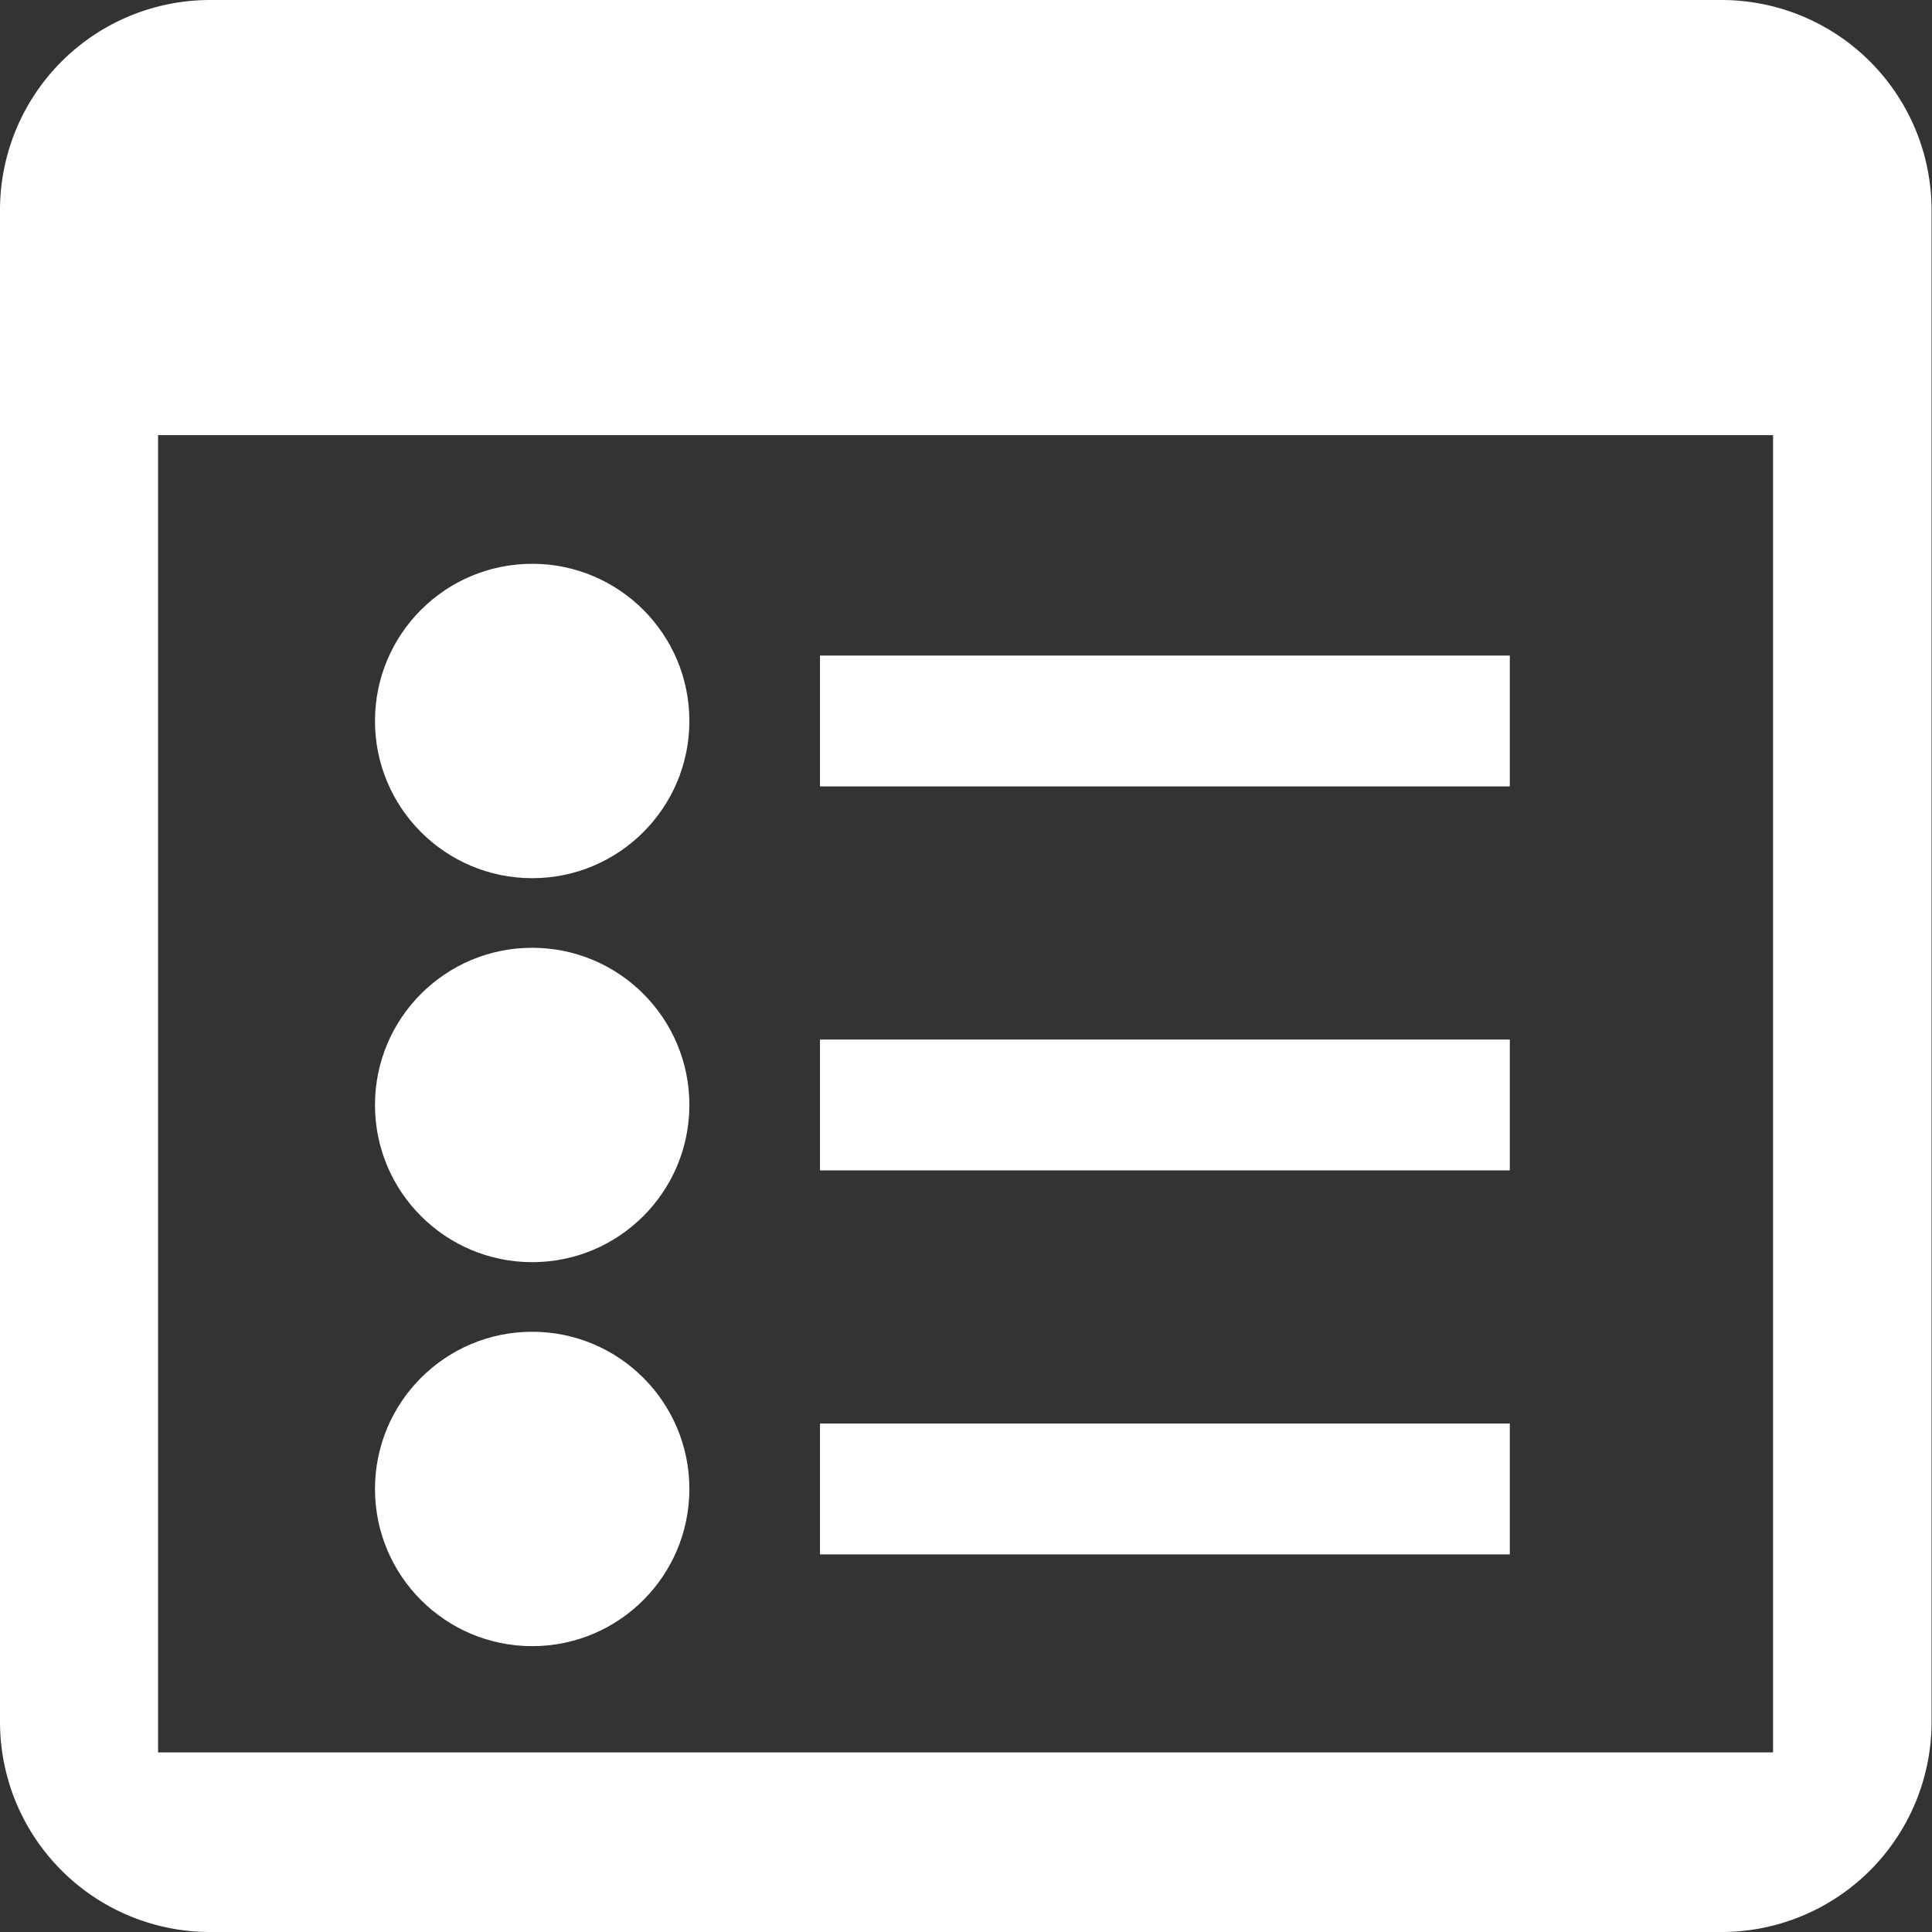
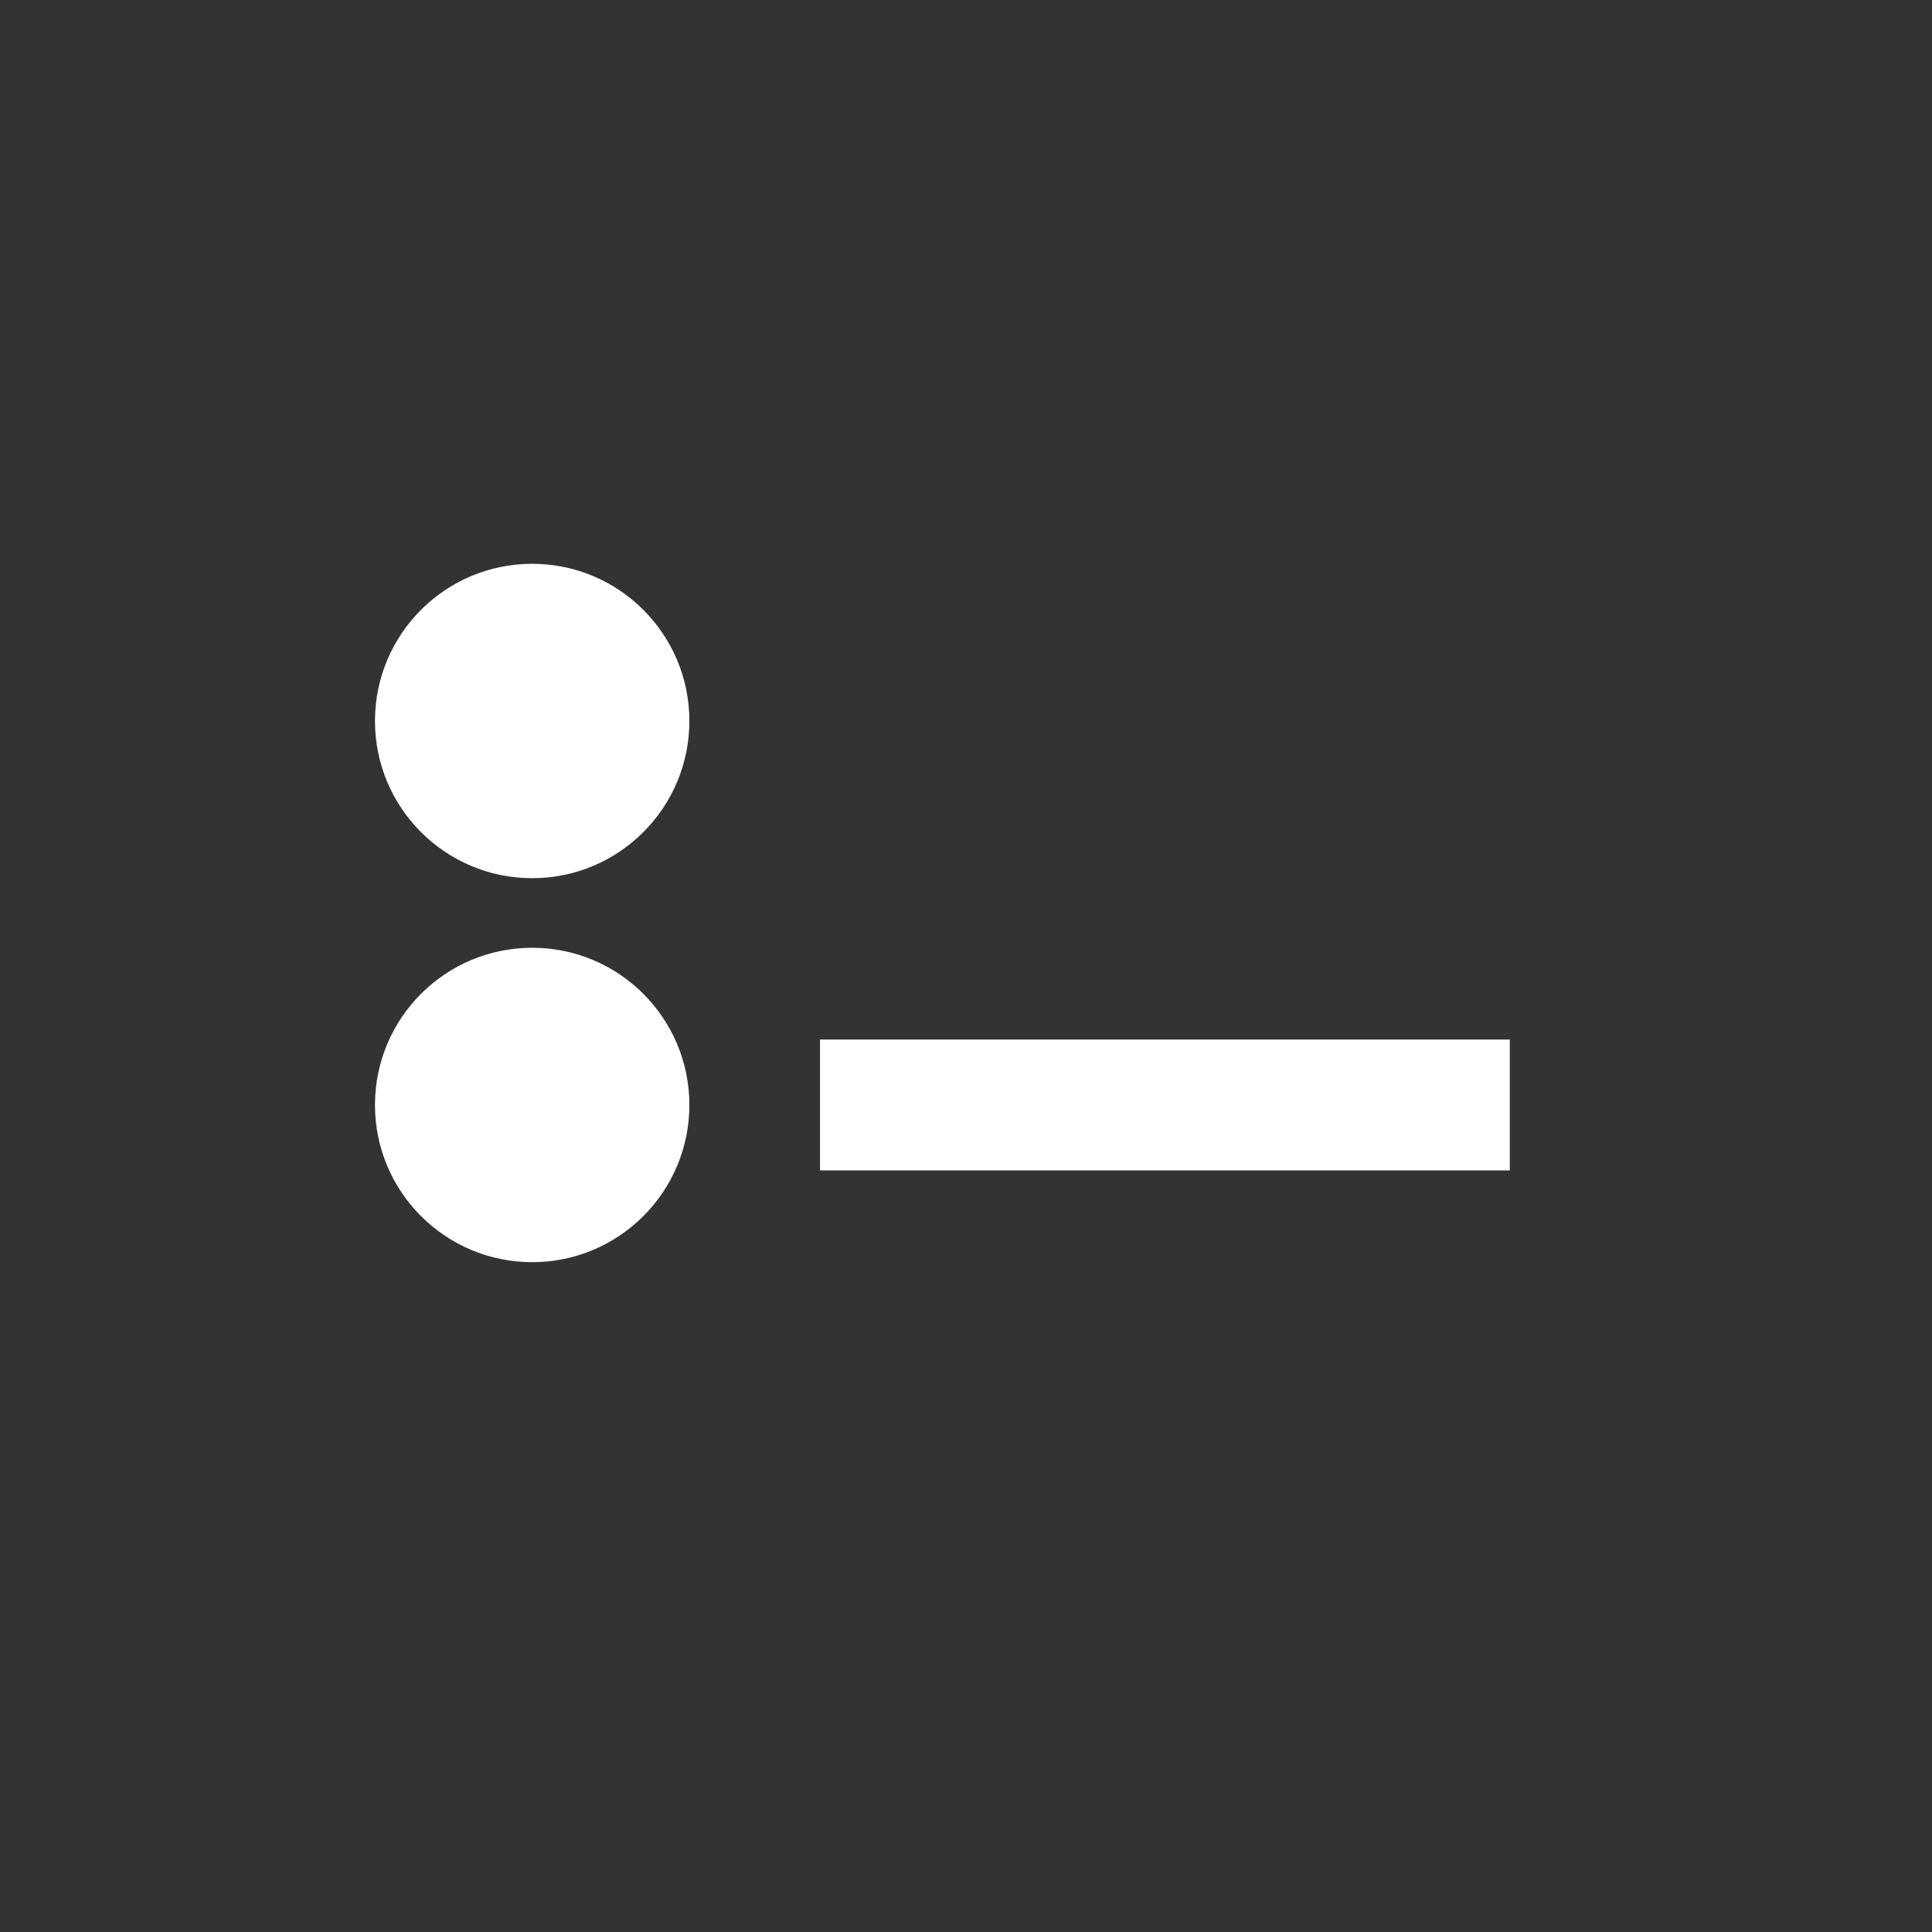
<svg xmlns="http://www.w3.org/2000/svg" id="Capa_1" data-name="Capa 1" viewBox="0 0 88 88">
  <rect x="0" y="0" width="88" height="88" fill="#333333" stroke="none" />
  <defs>
    <style>
      .cls-1 {
        fill: #fff;
      }
    </style>
  </defs>
  <title>siiau</title>
  <g>
-     <path class="cls-1" d="M1895,4126.29H1826.1a9.57,9.57,0,0,0-9.54,9.54v68.93a9.57,9.57,0,0,0,9.54,9.53H1895a9.57,9.57,0,0,0,9.54-9.53v-68.93A9.57,9.57,0,0,0,1895,4126.29Zm2.32,79.82h-73.56v-60h73.56v60Z" transform="translate(-1816.56 -4126.29)" />
    <circle class="cls-1" cx="24.24" cy="32.84" r="7.16" />
-     <rect class="cls-1" x="37.35" y="29.86" width="31.42" height="5.96" />
    <circle class="cls-1" cx="24.24" cy="50.33" r="7.16" />
    <rect class="cls-1" x="37.35" y="47.35" width="31.42" height="5.96" />
-     <circle class="cls-1" cx="24.24" cy="67.82" r="7.16" />
-     <rect class="cls-1" x="37.35" y="64.84" width="31.42" height="5.96" />
  </g>
</svg>